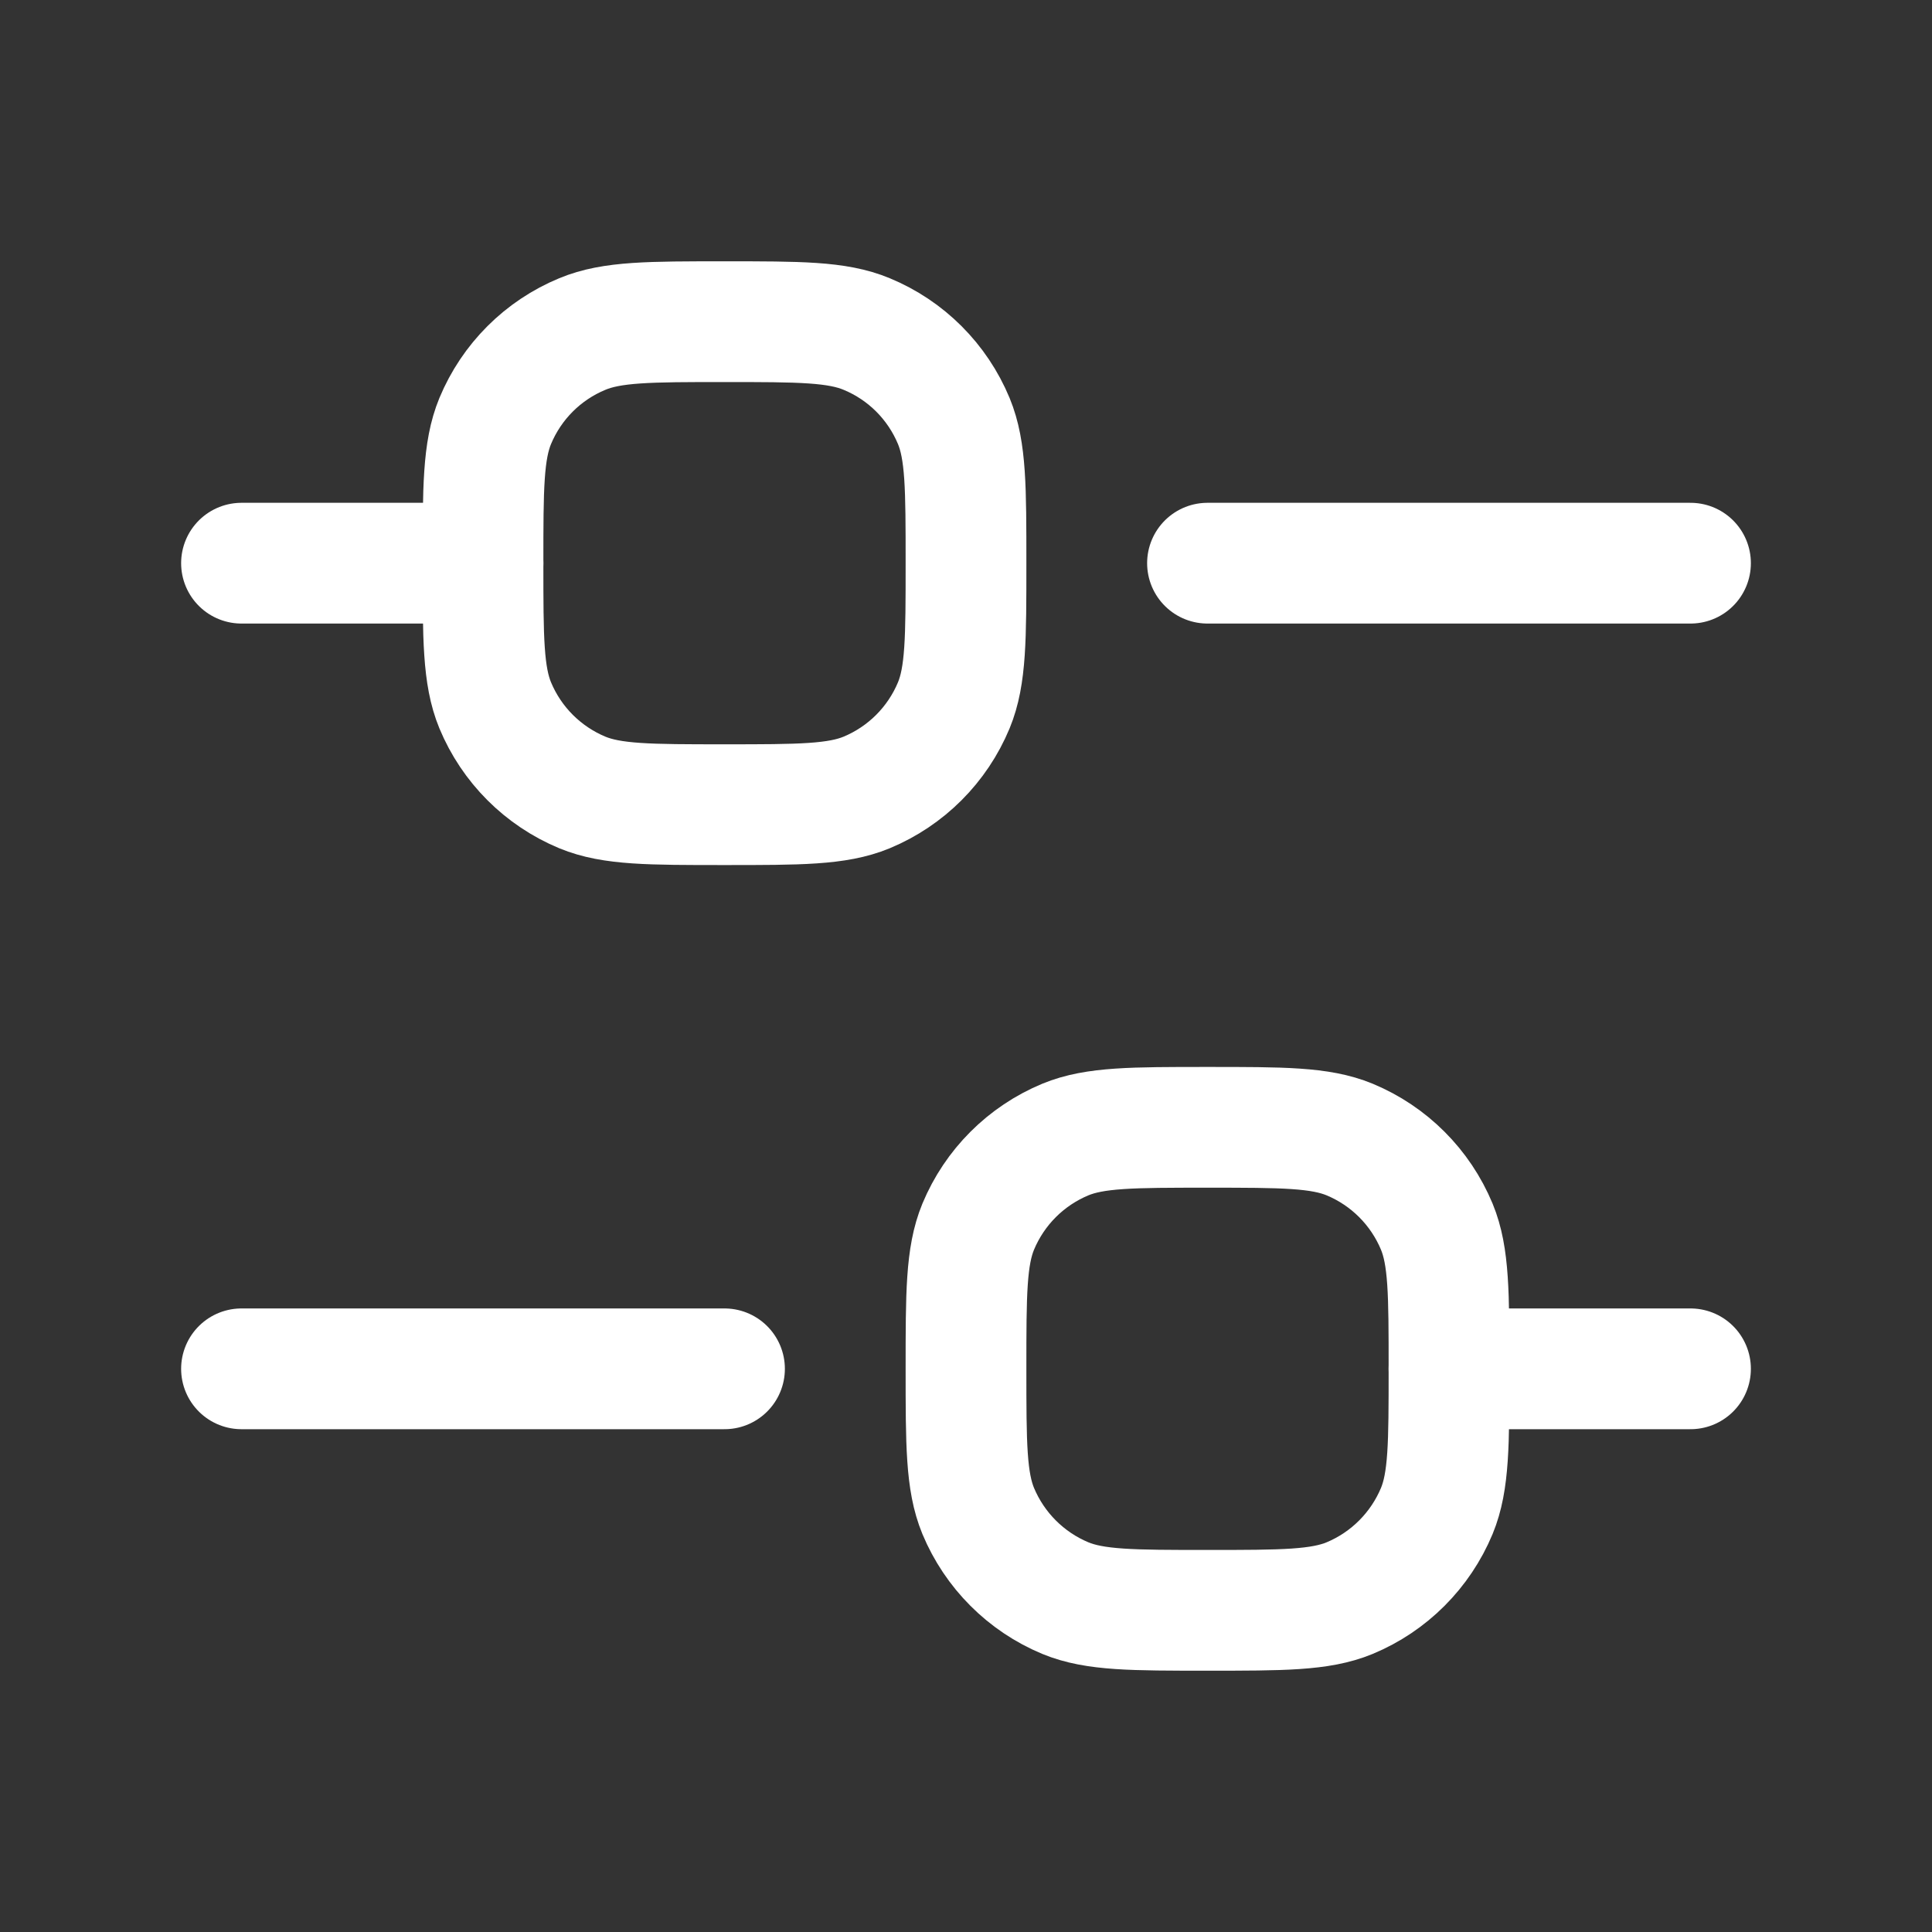
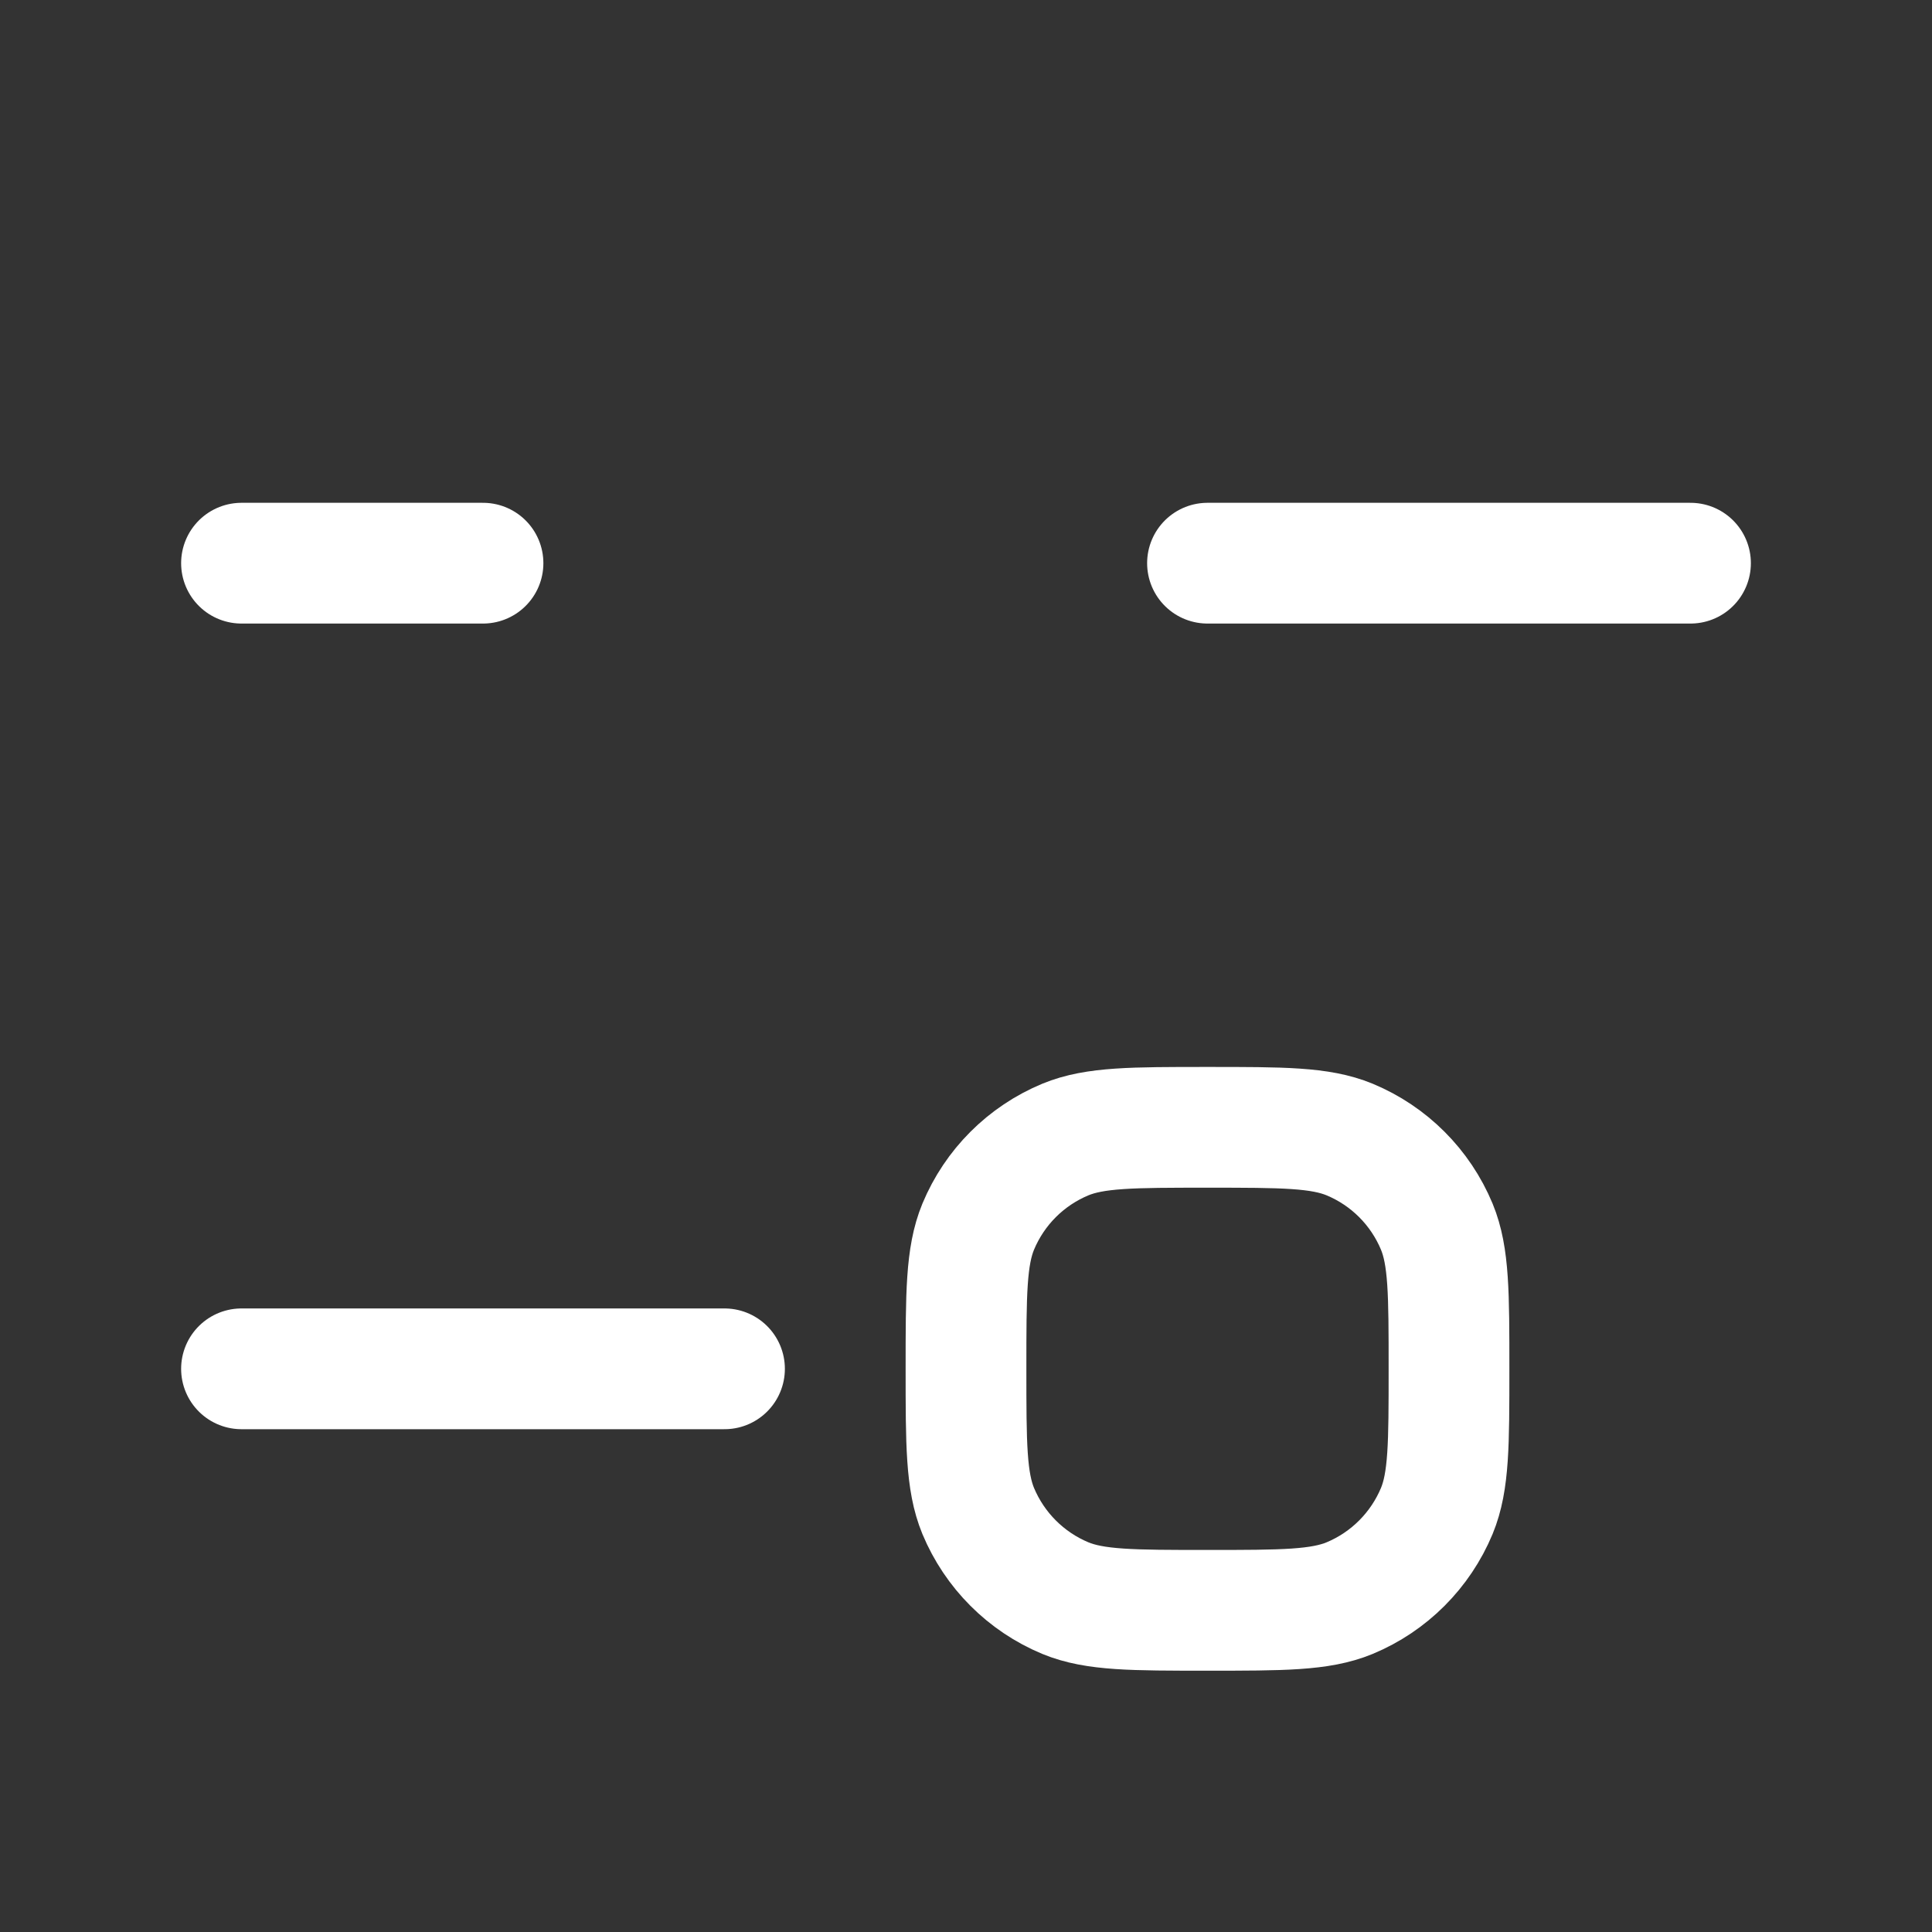
<svg xmlns="http://www.w3.org/2000/svg" width="16" height="16" viewBox="0 0 16 16" fill="none">
  <rect x="0" y="0" width="16" height="16" fill="#333333" stroke="none" />
  <path d="M2 4.664H4" stroke="white" stroke-linecap="round" stroke-linejoin="round" />
  <path d="M2 11.336H6" stroke="white" stroke-linecap="round" stroke-linejoin="round" />
-   <path d="M12 11.336H14" stroke="white" stroke-linecap="round" stroke-linejoin="round" />
  <path d="M10 4.664H14" stroke="white" stroke-linecap="round" stroke-linejoin="round" />
-   <path d="M4 4.664C4 4.043 4 3.732 4.101 3.487C4.237 3.16 4.496 2.901 4.823 2.766C5.068 2.664 5.379 2.664 6 2.664C6.621 2.664 6.932 2.664 7.177 2.766C7.504 2.901 7.763 3.16 7.899 3.487C8 3.732 8 4.043 8 4.664C8 5.285 8 5.596 7.899 5.841C7.763 6.168 7.504 6.427 7.177 6.563C6.932 6.664 6.621 6.664 6 6.664C5.379 6.664 5.068 6.664 4.823 6.563C4.496 6.427 4.237 6.168 4.101 5.841C4 5.596 4 5.285 4 4.664Z" stroke="white" />
  <path d="M8 11.336C8 10.715 8 10.404 8.101 10.159C8.237 9.832 8.496 9.573 8.823 9.437C9.068 9.336 9.379 9.336 10 9.336C10.621 9.336 10.932 9.336 11.177 9.437C11.504 9.573 11.763 9.832 11.899 10.159C12 10.404 12 10.715 12 11.336C12 11.957 12 12.268 11.899 12.513C11.763 12.839 11.504 13.099 11.177 13.235C10.932 13.336 10.621 13.336 10 13.336C9.379 13.336 9.068 13.336 8.823 13.235C8.496 13.099 8.237 12.839 8.101 12.513C8 12.268 8 11.957 8 11.336Z" stroke="white" />
</svg>